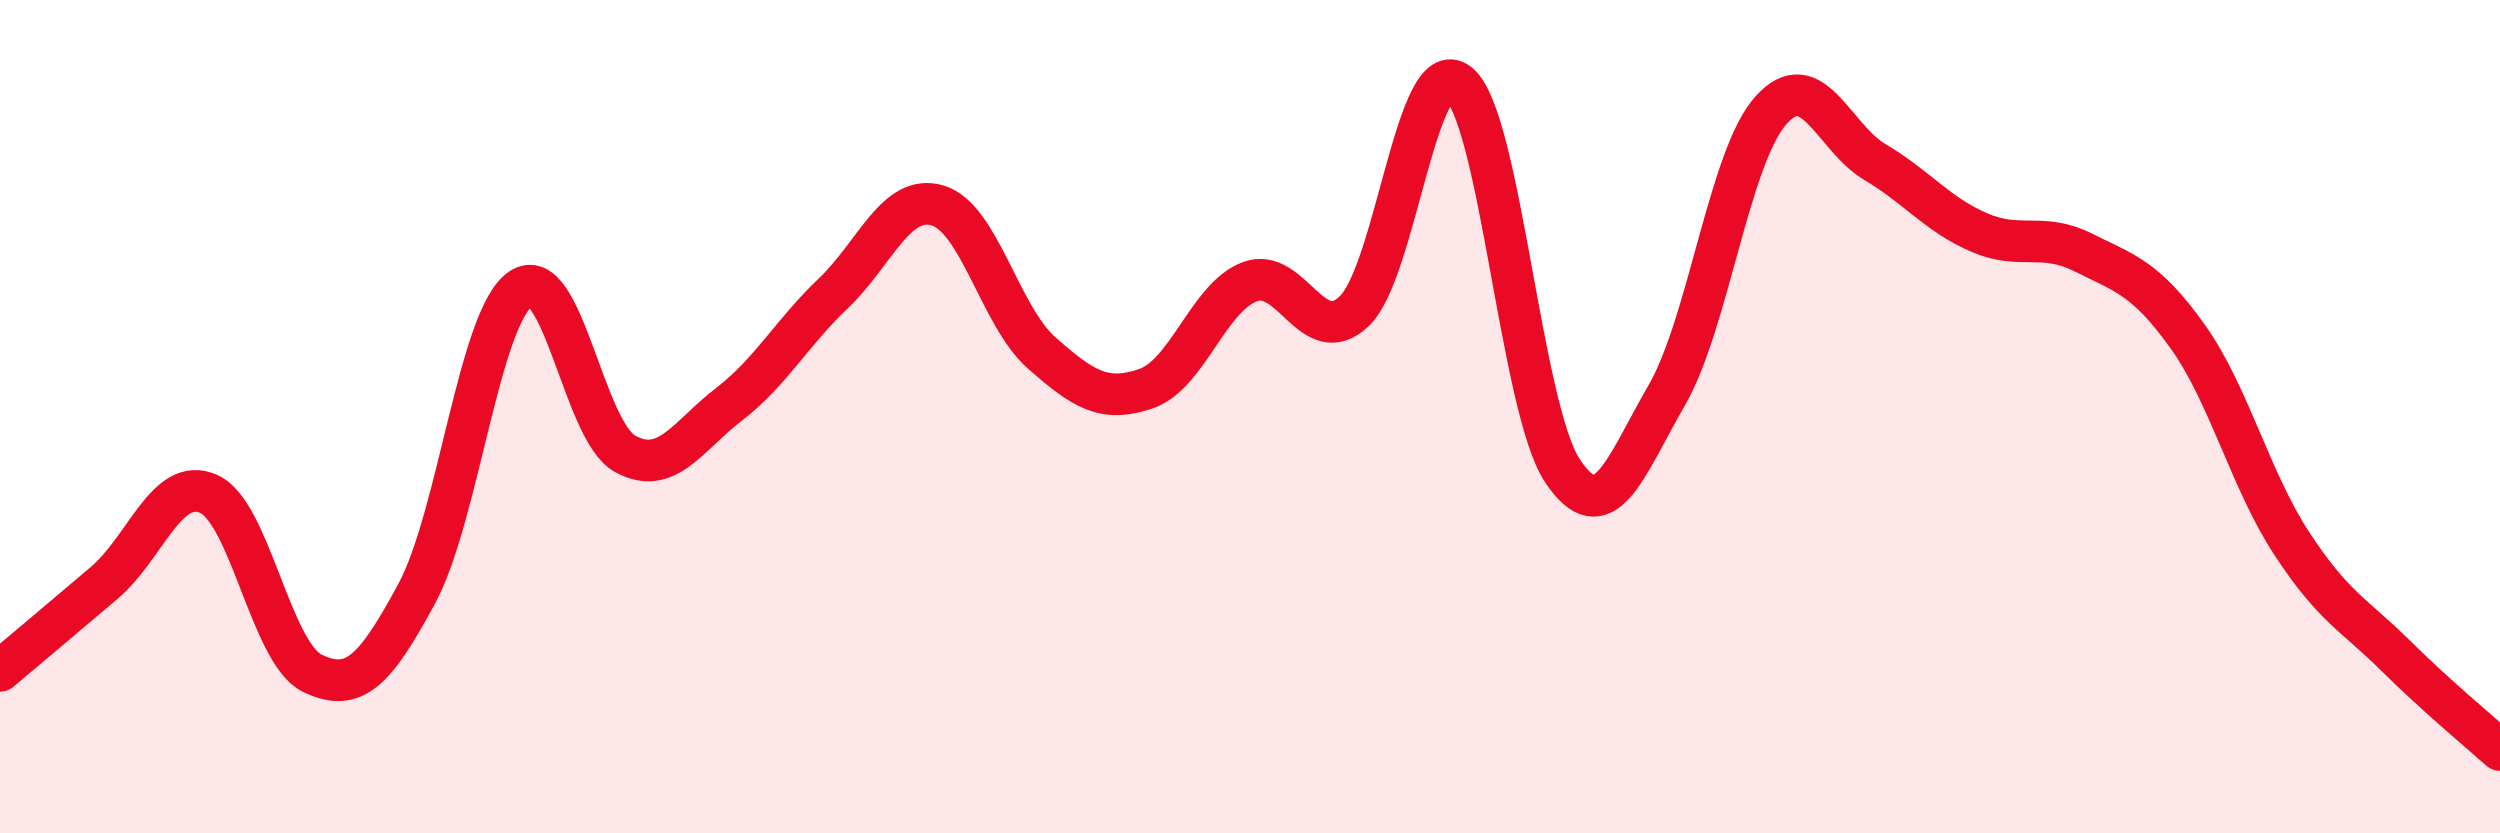
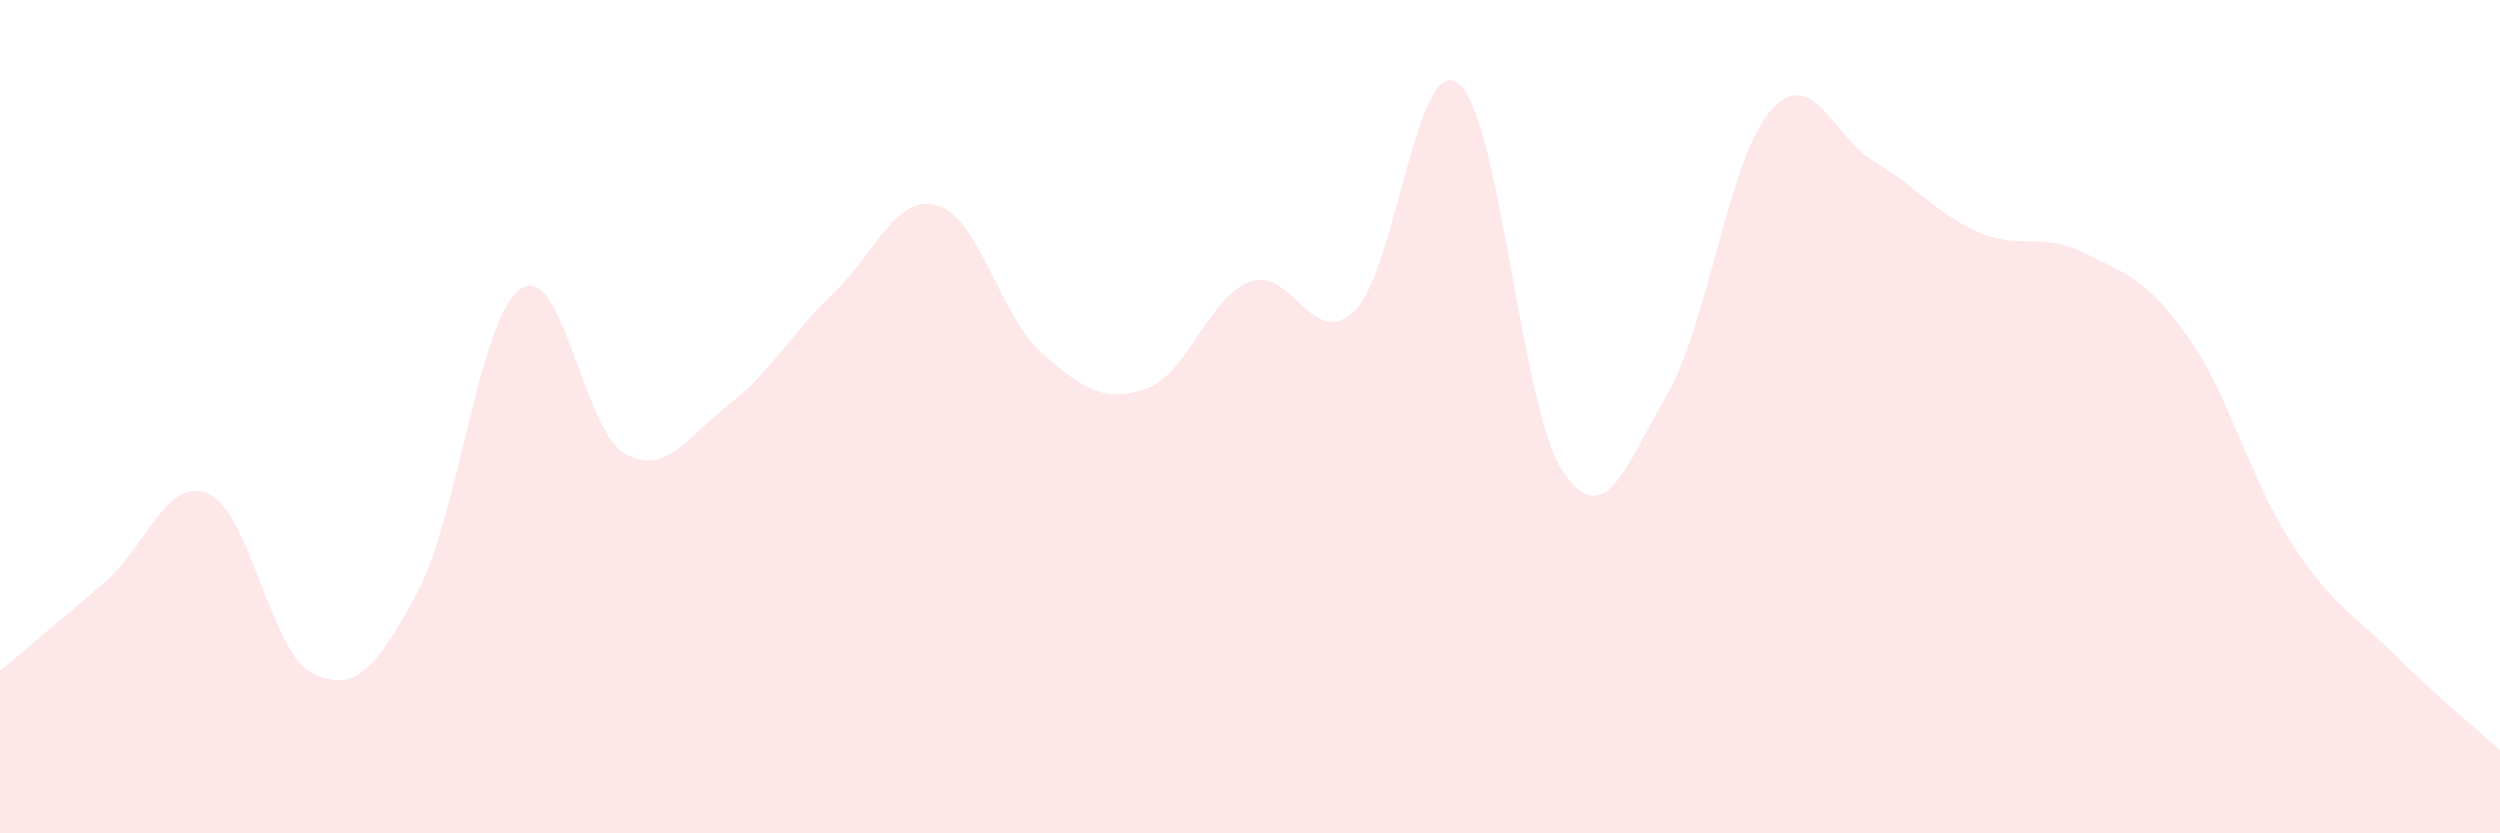
<svg xmlns="http://www.w3.org/2000/svg" width="60" height="20" viewBox="0 0 60 20">
  <path d="M 0,16.1 C 0.5,15.68 1.5,14.84 2.5,13.99 C 3.5,13.14 4,11.42 5,11.85 C 6,12.28 6.5,15.68 7.5,16.16 C 8.5,16.64 9,16.1 10,14.25 C 11,12.4 11.5,7.6 12.5,6.93 C 13.5,6.26 14,10.34 15,10.89 C 16,11.44 16.5,10.47 17.5,9.7 C 18.5,8.93 19,7.99 20,7.04 C 21,6.09 21.5,4.64 22.5,4.93 C 23.5,5.22 24,7.59 25,8.47 C 26,9.35 26.5,9.67 27.5,9.33 C 28.5,8.99 29,7.13 30,6.76 C 31,6.39 31.5,8.42 32.5,7.47 C 33.5,6.52 34,1.23 35,2 C 36,2.77 36.5,9.8 37.5,11.3 C 38.5,12.8 39,11.22 40,9.49 C 41,7.76 41.5,3.77 42.5,2.65 C 43.5,1.53 44,3.3 45,3.89 C 46,4.48 46.5,5.15 47.5,5.58 C 48.5,6.01 49,5.56 50,6.06 C 51,6.56 51.5,6.67 52.5,8.07 C 53.5,9.47 54,11.51 55,13.04 C 56,14.57 56.5,14.75 57.5,15.74 C 58.5,16.73 59.5,17.55 60,18L60 20L0 20Z" fill="#EB0A25" opacity="0.1" stroke-linecap="round" stroke-linejoin="round" />
-   <path d="M 0,16.1 C 0.5,15.68 1.5,14.84 2.5,13.99 C 3.5,13.14 4,11.42 5,11.85 C 6,12.28 6.5,15.68 7.5,16.16 C 8.5,16.64 9,16.1 10,14.25 C 11,12.4 11.5,7.6 12.5,6.93 C 13.5,6.26 14,10.34 15,10.89 C 16,11.44 16.5,10.47 17.5,9.7 C 18.5,8.93 19,7.99 20,7.04 C 21,6.09 21.5,4.64 22.5,4.93 C 23.5,5.22 24,7.59 25,8.47 C 26,9.35 26.5,9.67 27.5,9.33 C 28.5,8.99 29,7.13 30,6.76 C 31,6.39 31.5,8.42 32.5,7.47 C 33.5,6.52 34,1.23 35,2 C 36,2.77 36.5,9.8 37.5,11.3 C 38.5,12.8 39,11.22 40,9.49 C 41,7.76 41.5,3.77 42.5,2.65 C 43.5,1.53 44,3.3 45,3.89 C 46,4.48 46.5,5.15 47.5,5.58 C 48.5,6.01 49,5.56 50,6.06 C 51,6.56 51.5,6.67 52.5,8.07 C 53.5,9.47 54,11.51 55,13.04 C 56,14.57 56.5,14.75 57.5,15.74 C 58.5,16.73 59.5,17.55 60,18" stroke="#EB0A25" stroke-width="1" fill="none" stroke-linecap="round" stroke-linejoin="round" />
</svg>